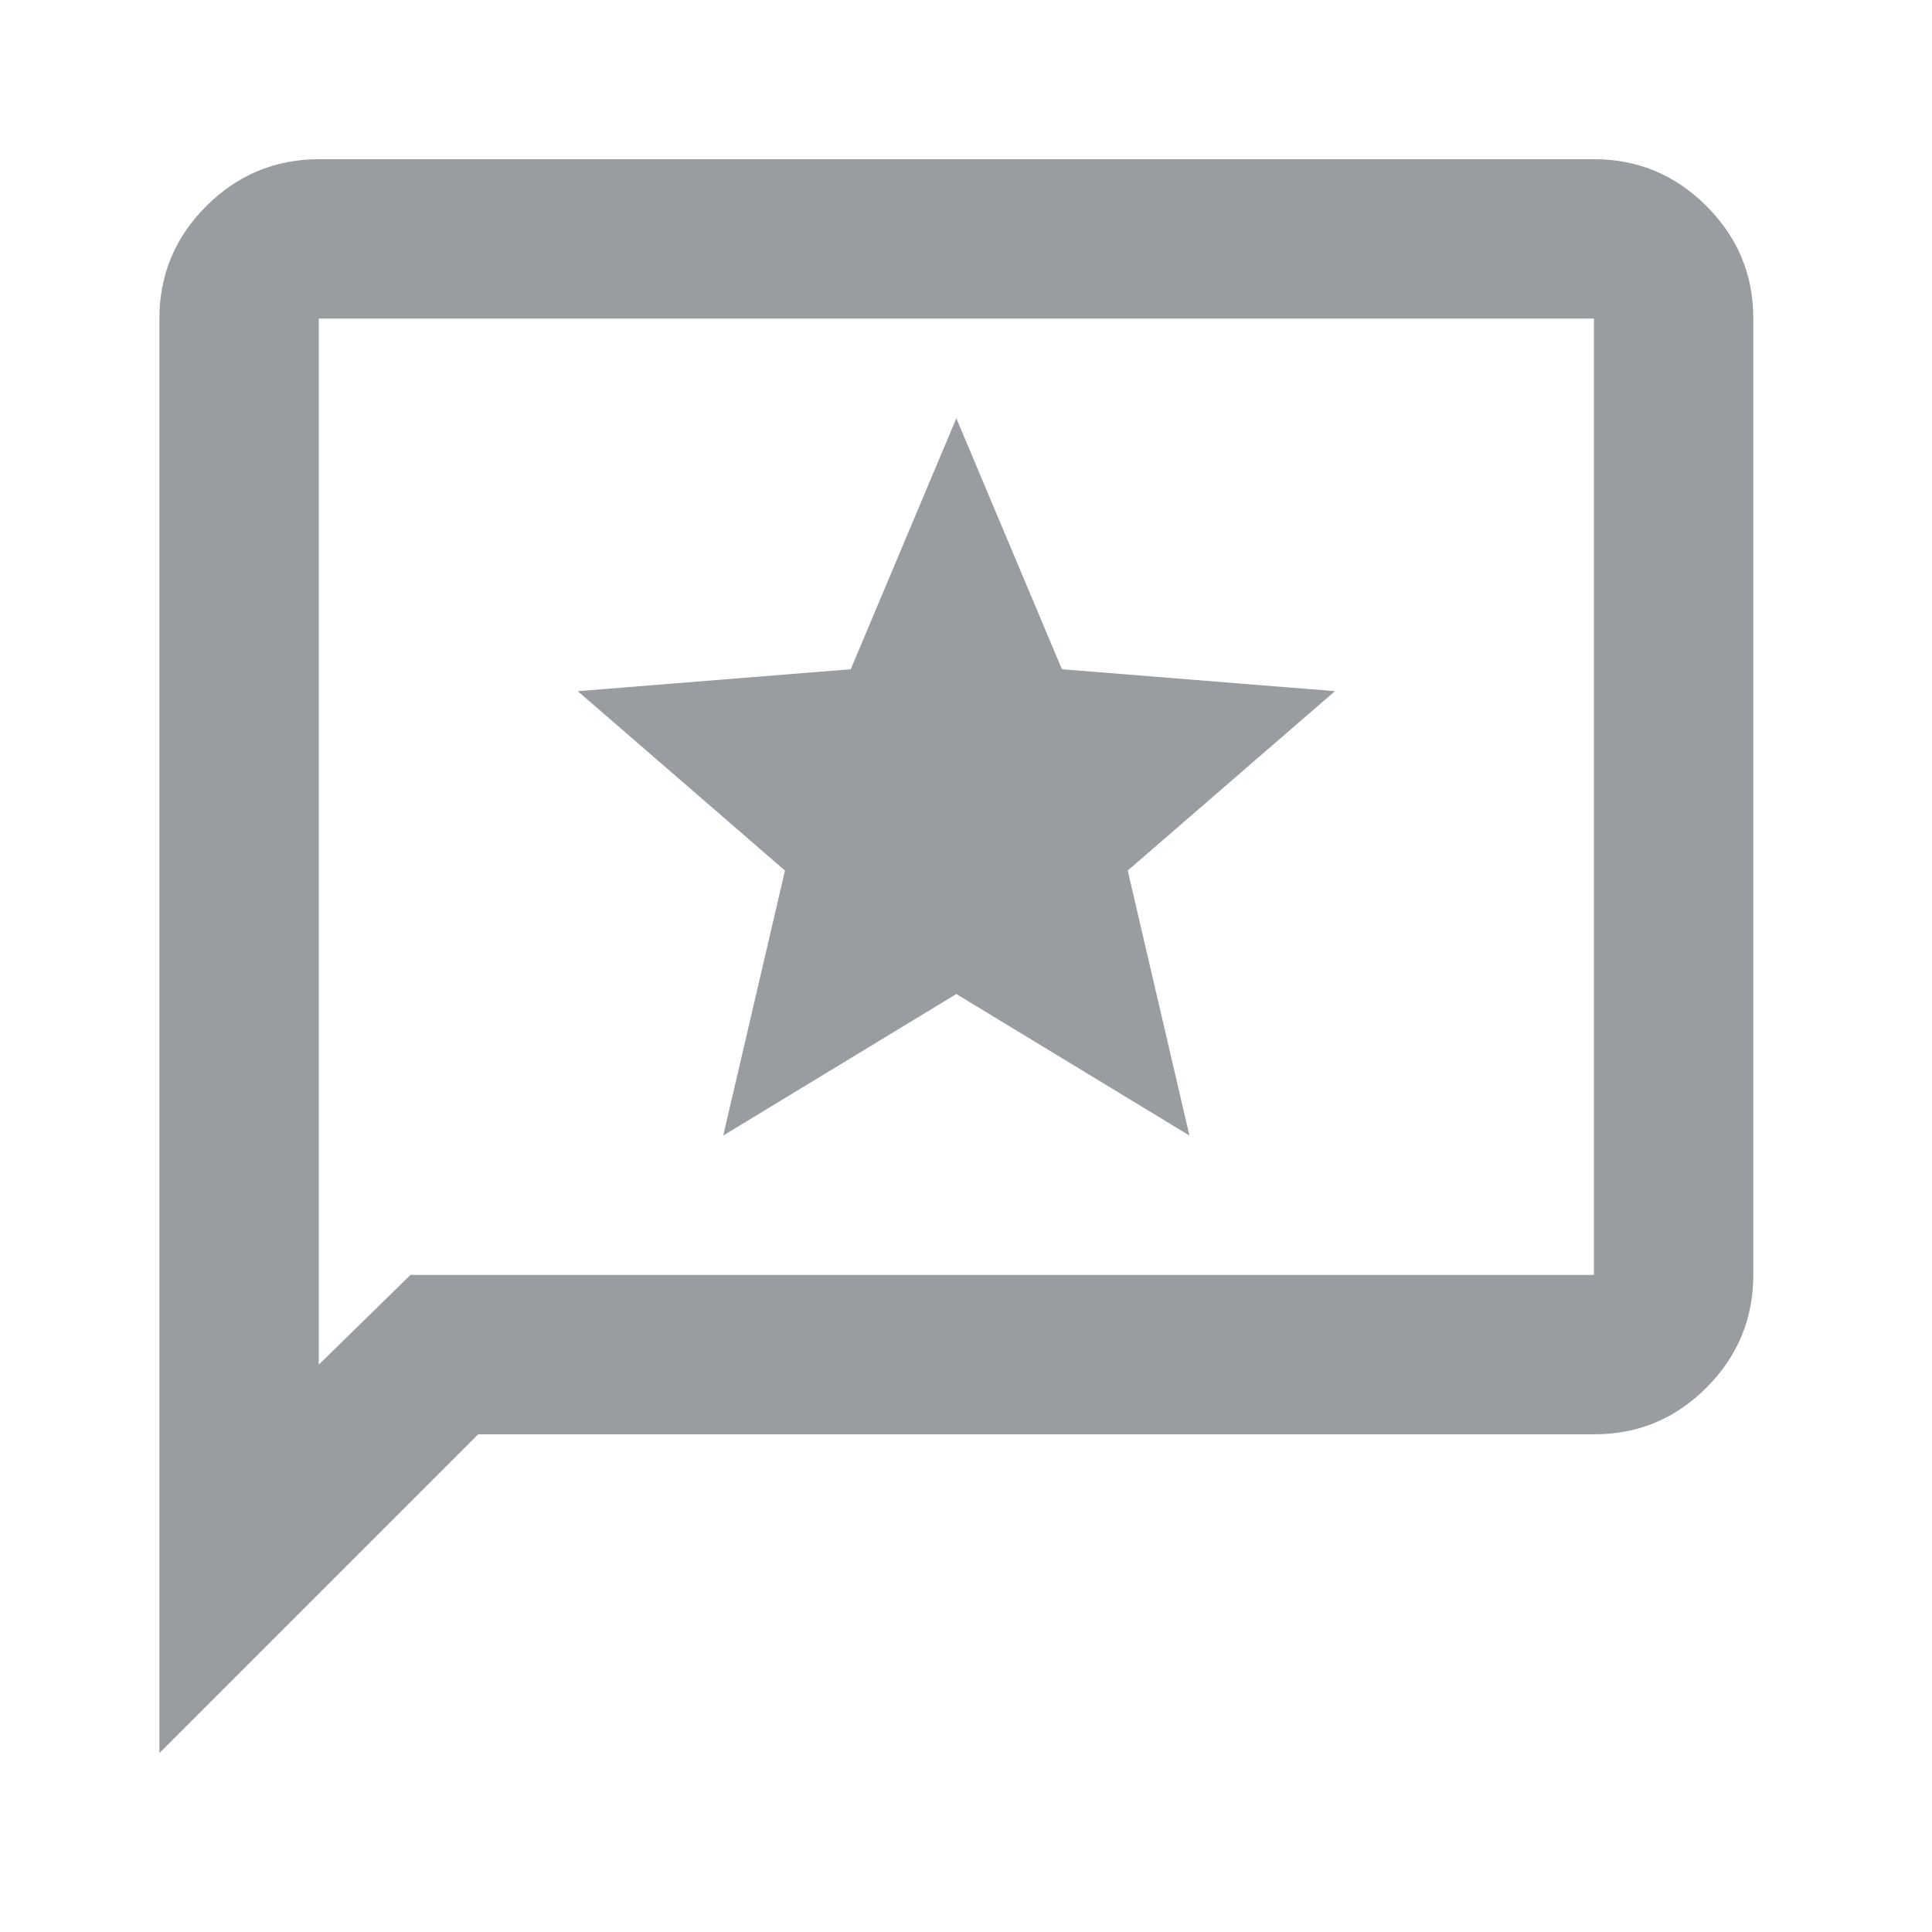
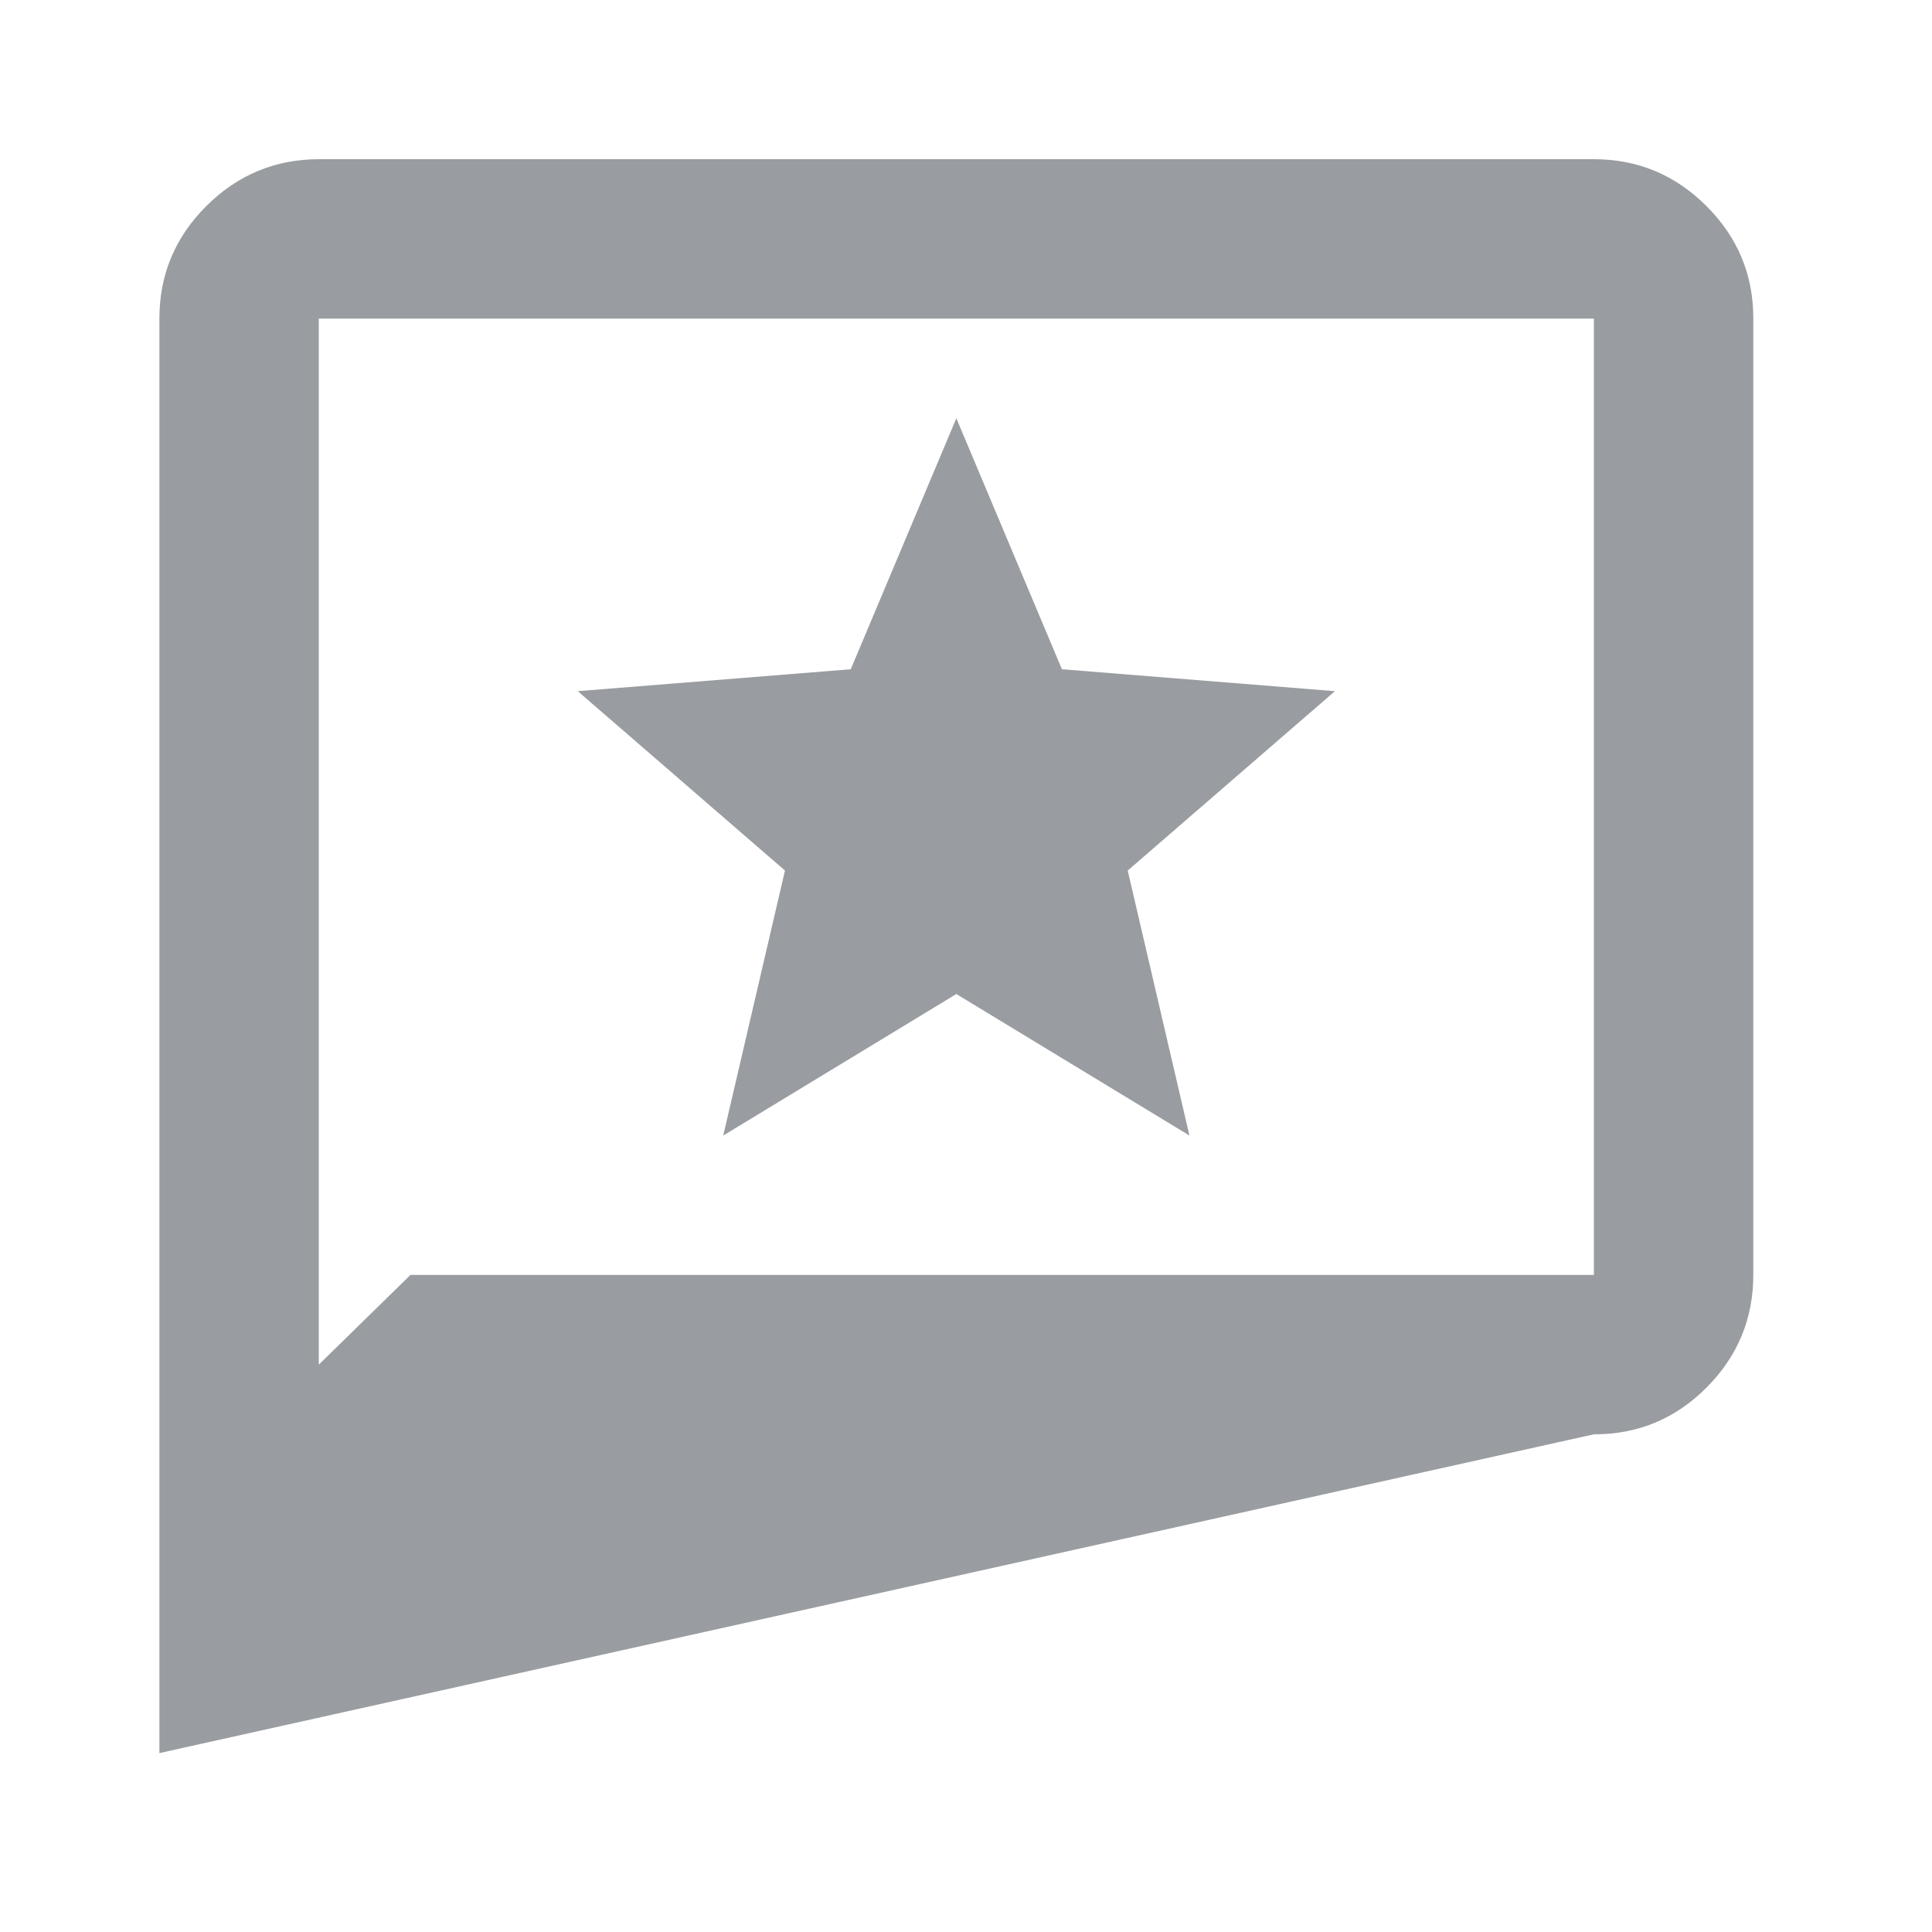
<svg xmlns="http://www.w3.org/2000/svg" width="20" height="20" viewBox="0 0 20 20" fill="none">
-   <path d="M7.487 11.755L9.9 10.29L12.313 11.755L11.674 9.012L13.819 7.155L10.993 6.928L9.9 4.33L8.807 6.928L5.981 7.155L8.126 9.012L7.487 11.755ZM1.65 18.148V3.298C1.65 2.845 1.812 2.456 2.135 2.134C2.458 1.811 2.847 1.649 3.3 1.648H16.5C16.954 1.648 17.342 1.81 17.666 2.134C17.989 2.457 18.151 2.845 18.15 3.298V13.198C18.15 13.652 17.988 14.041 17.666 14.364C17.343 14.688 16.954 14.849 16.5 14.848H4.95L1.65 18.148ZM4.249 13.198H16.5V3.298H3.3V14.127L4.249 13.198Z" fill="#999CA0" />
+   <path d="M7.487 11.755L9.9 10.29L12.313 11.755L11.674 9.012L13.819 7.155L10.993 6.928L9.9 4.33L8.807 6.928L5.981 7.155L8.126 9.012L7.487 11.755ZM1.65 18.148V3.298C1.65 2.845 1.812 2.456 2.135 2.134C2.458 1.811 2.847 1.649 3.3 1.648H16.5C16.954 1.648 17.342 1.81 17.666 2.134C17.989 2.457 18.151 2.845 18.15 3.298V13.198C18.15 13.652 17.988 14.041 17.666 14.364C17.343 14.688 16.954 14.849 16.5 14.848L1.65 18.148ZM4.249 13.198H16.5V3.298H3.3V14.127L4.249 13.198Z" fill="#999CA0" />
</svg>